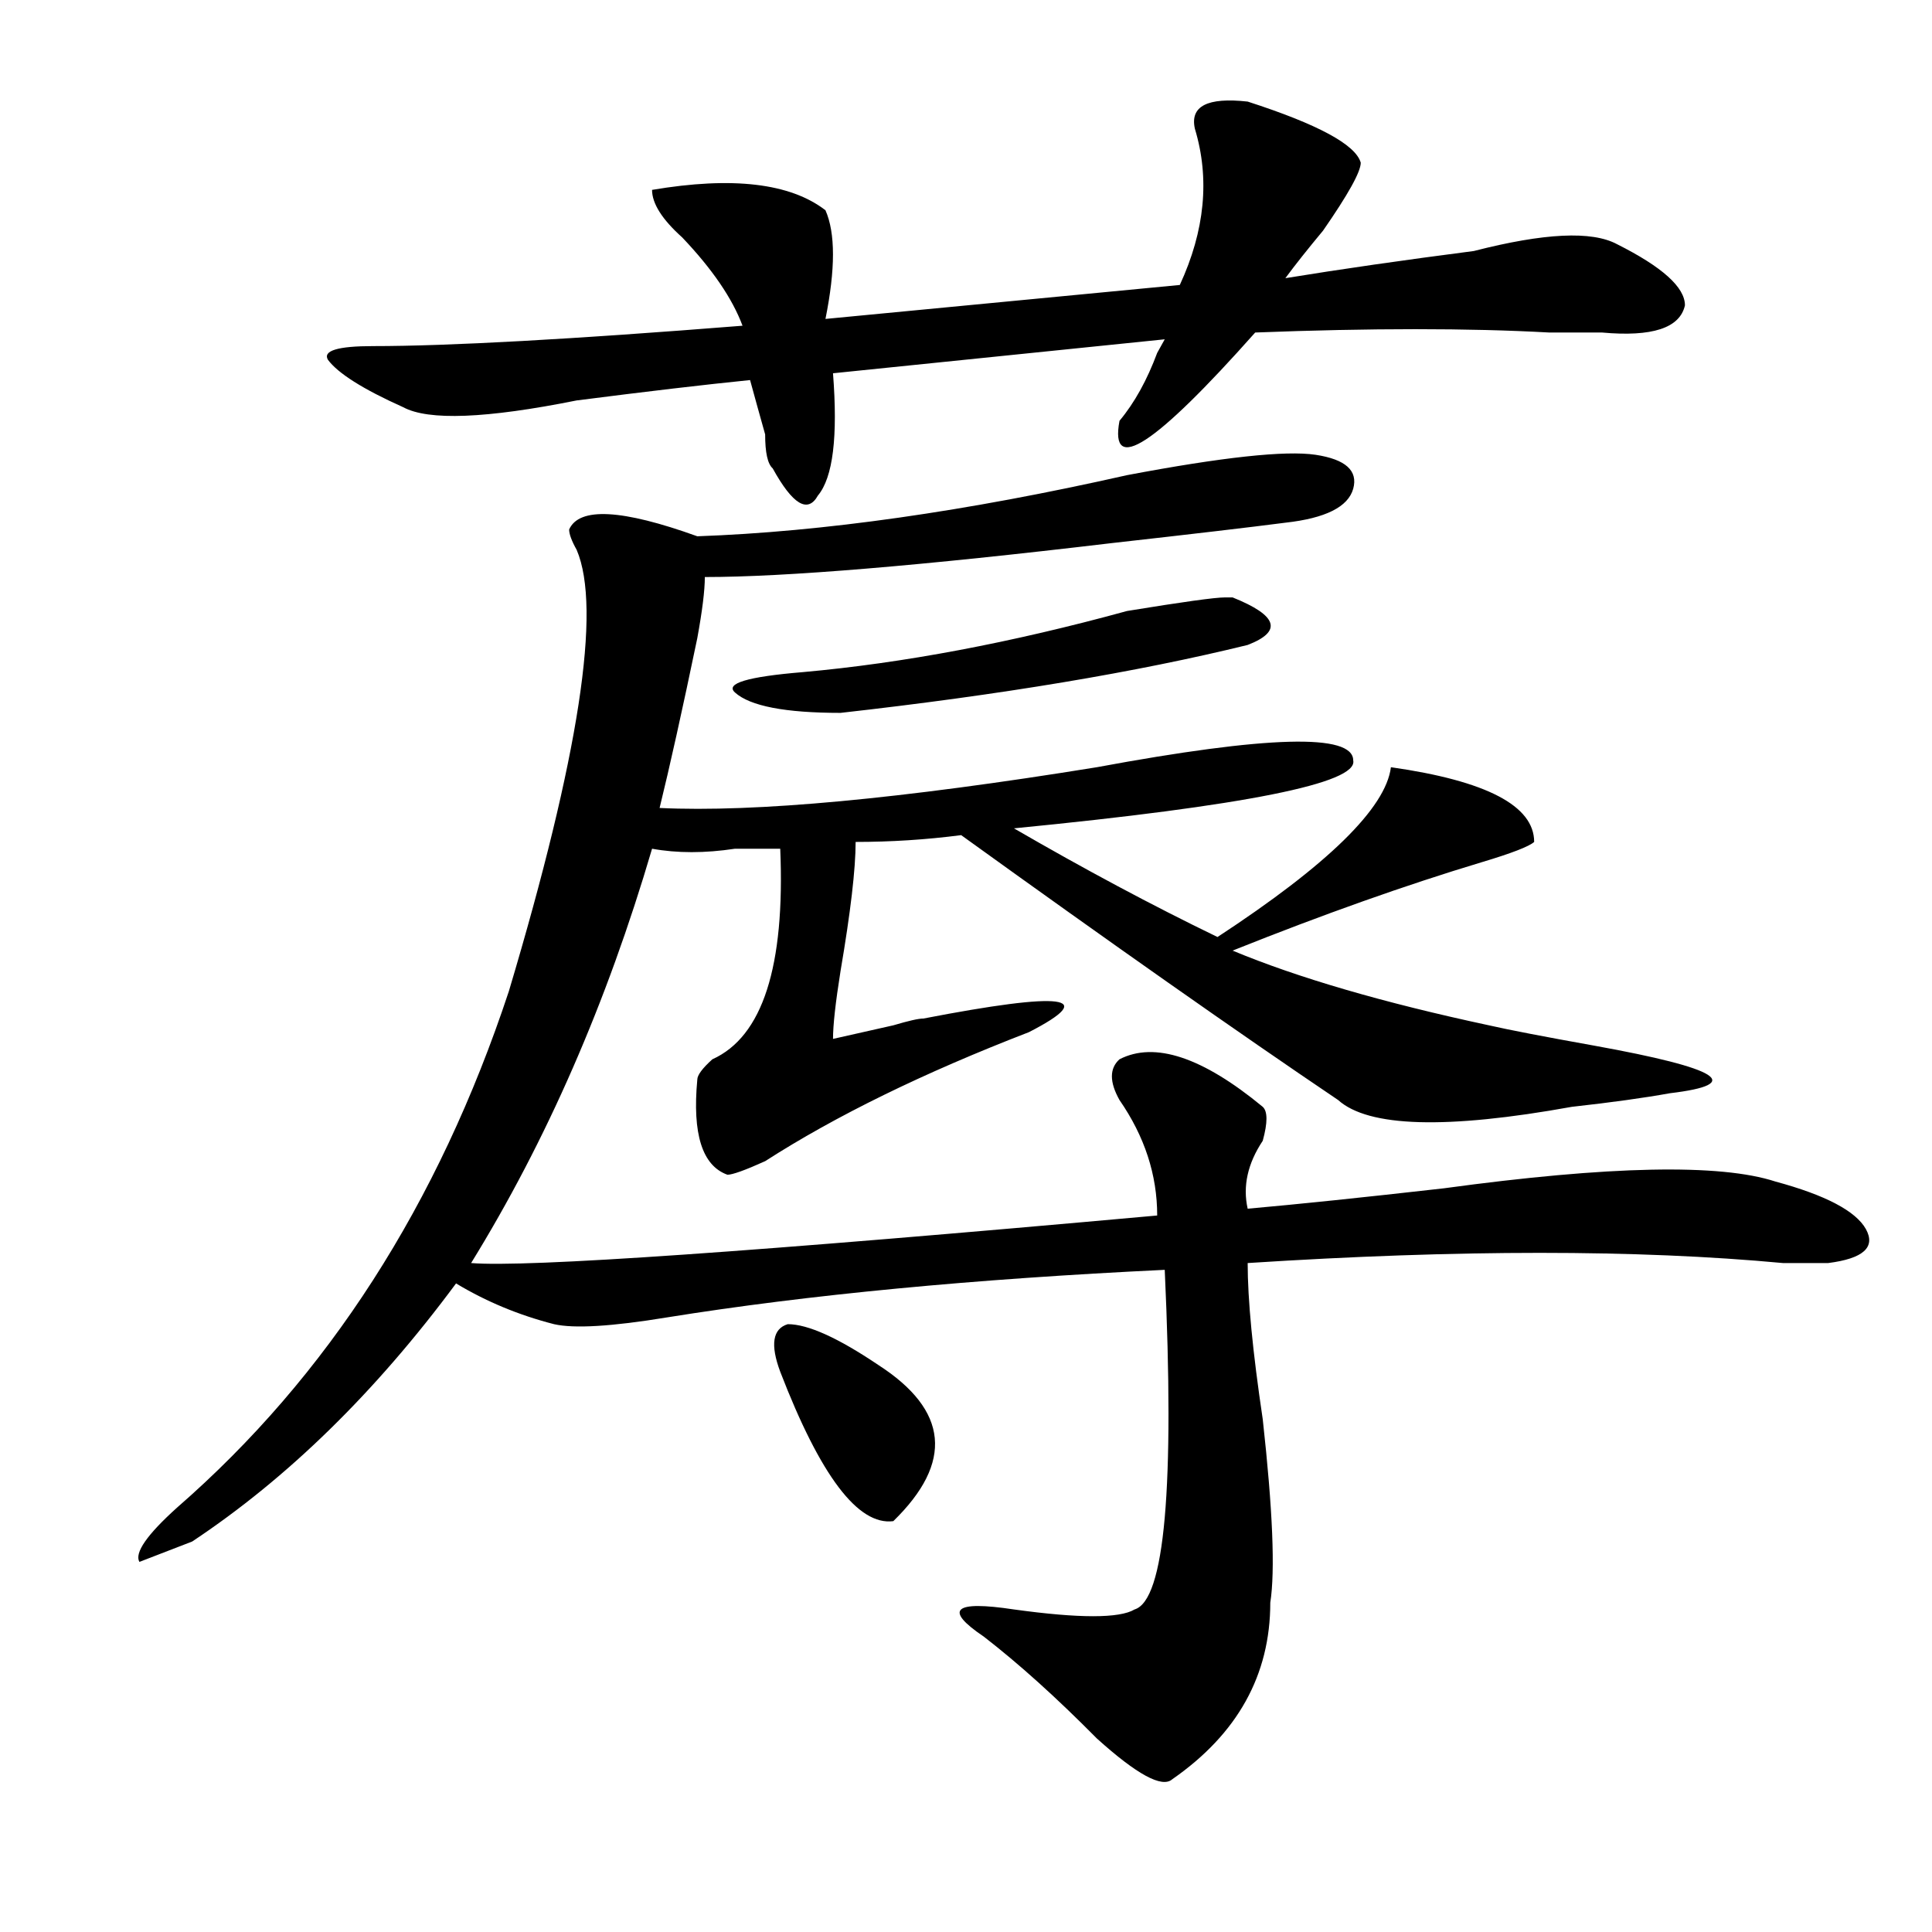
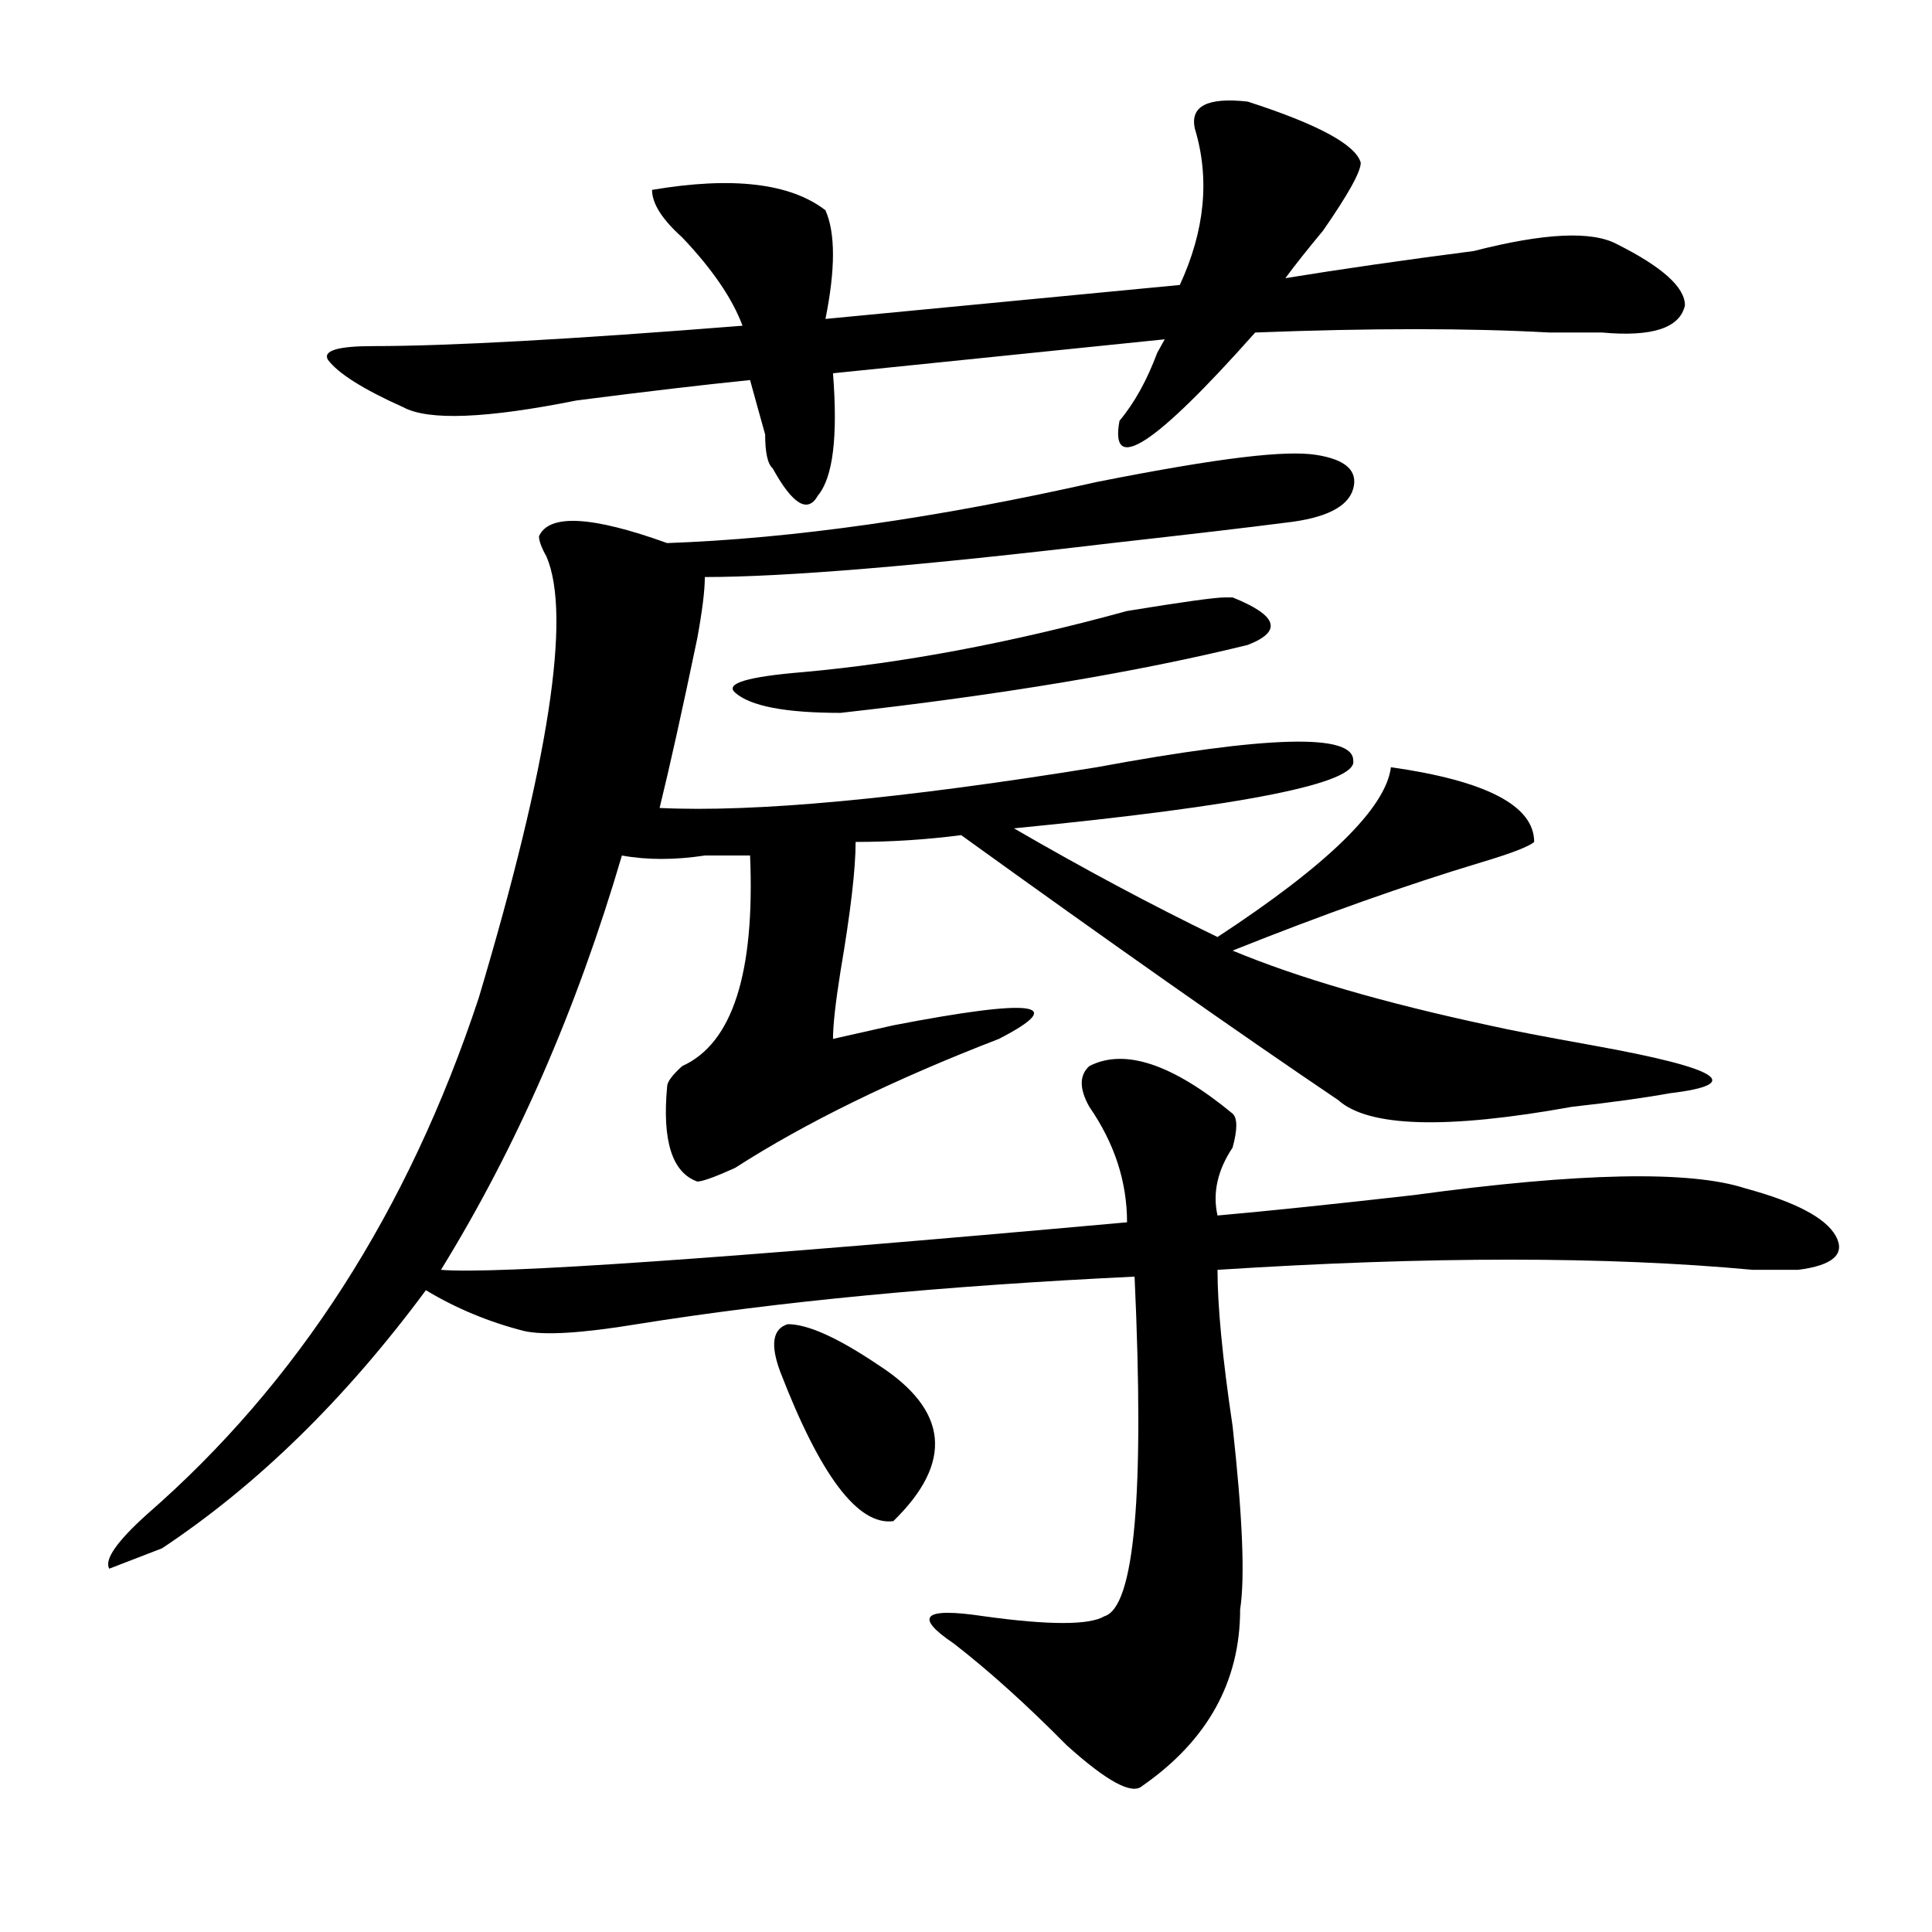
<svg xmlns="http://www.w3.org/2000/svg" version="1.1" id="图层_1" x="0px" y="0px" width="1000px" height="1000px" viewBox="0 0 1000 1000" enable-background="new 0 0 1000 1000" xml:space="preserve">
-   <path d="M680.91,235.391c15.609,2.362,22.073,8.239,19.512,17.578c-2.622,9.394-14.329,15.271-35.121,17.578  c-18.231,2.362-48.169,5.878-89.754,10.547c-98.899,11.755-169.142,17.578-210.727,17.578c0,7.031-1.341,17.578-3.902,31.641  c-7.805,37.519-14.329,66.797-19.512,87.891c49.39,2.362,124.875-4.669,226.336-21.094c88.413-16.37,132.68-17.578,132.68-3.516  c2.562,11.755-55.974,23.456-175.605,35.156c36.401,21.094,71.522,39.88,105.363,56.25c57.194-37.464,87.132-66.797,89.754-87.891  c49.39,7.031,74.145,19.94,74.145,38.672c-2.622,2.362-11.707,5.878-27.316,10.547c-39.023,11.755-81.949,26.972-128.777,45.703  c33.78,14.063,78.047,26.972,132.68,38.672c10.366,2.362,28.597,5.878,54.633,10.547c64.999,11.755,78.047,19.94,39.023,24.609  c-13.048,2.362-29.938,4.724-50.73,7.031c-65.06,11.755-105.363,10.547-120.973-3.516c-52.071-35.156-117.07-80.859-195.117-137.109  c-18.231,2.362-36.462,3.516-54.633,3.516c0,14.063-2.622,36.364-7.805,66.797c-2.622,16.425-3.902,28.125-3.902,35.156  c10.366-2.308,20.792-4.669,31.219-7.031c7.805-2.308,12.987-3.516,15.609-3.516c72.804-14.063,91.034-11.7,54.633,7.031  c-54.633,21.094-100.181,43.396-136.582,66.797c-10.427,4.724-16.95,7.031-19.512,7.031c-13.048-4.669-18.231-21.094-15.609-49.219  c0-2.308,2.562-5.823,7.805-10.547c25.976-11.7,37.683-48.011,35.121-108.984c-7.805,0-15.609,0-23.414,0  c-15.609,2.362-29.938,2.362-42.926,0c-23.414,79.706-54.633,151.172-93.656,214.453c28.597,2.362,146.948-5.823,355.113-24.609  c0-21.094-6.524-40.979-19.512-59.766c-5.243-9.339-5.243-16.37,0-21.094c18.171-9.339,42.926-1.153,74.145,24.609  c2.562,2.362,2.562,8.239,0,17.578c-7.805,11.755-10.427,23.456-7.805,35.156c25.976-2.308,59.815-5.823,101.461-10.547  c85.852-11.7,143.046-12.854,171.703-3.516c25.976,7.031,41.585,15.271,46.828,24.609c5.183,9.394-1.341,15.271-19.512,17.578  c-2.622,0-10.427,0-23.414,0c-75.485-7.031-167.801-7.031-277.066,0c0,18.786,2.562,45.703,7.805,80.859  c5.183,46.911,6.464,78.497,3.902,94.922c0,37.463-16.95,67.95-50.73,91.406c-5.243,4.669-18.231-2.362-39.023-21.094  c-20.853-21.094-40.364-38.672-58.535-52.734c-20.853-14.063-15.609-18.787,15.609-14.063c33.78,4.669,54.633,4.669,62.438,0  c15.609-4.725,20.792-63.281,15.609-175.781c-98.899,4.724-184.751,12.909-257.555,24.609c-28.657,4.724-48.169,5.878-58.535,3.516  c-18.231-4.669-35.121-11.7-50.73-21.094c-41.646,56.25-87.192,100.8-136.582,133.594l-27.316,10.547  c-2.622-4.669,3.902-14.063,19.512-28.125c78.047-67.95,135.241-156.995,171.703-267.188  c36.401-121.839,48.108-198.028,35.121-228.516c-2.622-4.669-3.902-8.185-3.902-10.547c5.183-11.7,27.316-10.547,66.34,3.516  c64.999-2.308,139.144-12.854,222.434-31.641C632.741,236.599,665.301,233.083,680.91,235.391z M704.324,84.219  c0,4.724-6.524,16.425-19.512,35.156c-7.805,9.394-14.329,17.578-19.512,24.609c28.597-4.669,61.097-9.339,97.559-14.063  c36.401-9.339,61.097-10.547,74.145-3.516c23.414,11.755,35.121,22.302,35.121,31.641c-2.622,11.755-16.95,16.425-42.926,14.063  c-5.243,0-14.329,0-27.316,0c-41.646-2.308-92.376-2.308-152.191,0c-52.071,58.612-75.485,73.828-70.242,45.703  c7.805-9.339,14.269-21.094,19.512-35.156l3.902-7.031L431.16,193.203c2.562,32.849,0,53.942-7.805,63.281  c-5.243,9.394-13.048,4.724-23.414-14.063c-2.622-2.308-3.902-8.185-3.902-17.578c-2.622-9.339-5.243-18.731-7.805-28.125  c-23.414,2.362-53.353,5.878-89.754,10.547c-46.828,9.394-76.767,10.547-89.754,3.516c-20.853-9.339-33.841-17.578-39.023-24.609  c-2.622-4.669,5.183-7.031,23.414-7.031c39.023,0,102.741-3.516,191.215-10.547c-5.243-14.063-15.609-29.278-31.219-45.703  c-10.427-9.339-15.609-17.578-15.609-24.609c41.585-7.031,71.522-3.516,89.754,10.547c5.183,11.755,5.183,30.487,0,56.25  l183.41-17.578c12.987-28.125,15.609-55.042,7.805-80.859c-2.622-11.7,6.464-16.37,27.316-14.063  C682.19,64.333,701.702,74.88,704.324,84.219z M634.082,309.219h3.902c23.414,9.394,25.976,17.578,7.805,24.609  c-57.255,14.063-127.497,25.817-210.727,35.156c-28.657,0-46.828-3.516-54.633-10.547c-5.243-4.669,6.464-8.185,35.121-10.547  c52.011-4.669,107.925-15.216,167.801-31.641C611.948,311.581,628.839,309.219,634.082,309.219z M403.844,710  c-5.243-14.063-3.902-22.247,3.902-24.609c10.366,0,25.976,7.031,46.828,21.094c36.401,23.456,39.023,50.427,7.805,80.859  C444.147,789.706,424.636,763.942,403.844,710z" />
+   <path d="M680.91,235.391c15.609,2.362,22.073,8.239,19.512,17.578c-2.622,9.394-14.329,15.271-35.121,17.578  c-18.231,2.362-48.169,5.878-89.754,10.547c-98.899,11.755-169.142,17.578-210.727,17.578c0,7.031-1.341,17.578-3.902,31.641  c-7.805,37.519-14.329,66.797-19.512,87.891c49.39,2.362,124.875-4.669,226.336-21.094c88.413-16.37,132.68-17.578,132.68-3.516  c2.562,11.755-55.974,23.456-175.605,35.156c36.401,21.094,71.522,39.88,105.363,56.25c57.194-37.464,87.132-66.797,89.754-87.891  c49.39,7.031,74.145,19.94,74.145,38.672c-2.622,2.362-11.707,5.878-27.316,10.547c-39.023,11.755-81.949,26.972-128.777,45.703  c33.78,14.063,78.047,26.972,132.68,38.672c10.366,2.362,28.597,5.878,54.633,10.547c64.999,11.755,78.047,19.94,39.023,24.609  c-13.048,2.362-29.938,4.724-50.73,7.031c-65.06,11.755-105.363,10.547-120.973-3.516c-52.071-35.156-117.07-80.859-195.117-137.109  c-18.231,2.362-36.462,3.516-54.633,3.516c0,14.063-2.622,36.364-7.805,66.797c-2.622,16.425-3.902,28.125-3.902,35.156  c10.366-2.308,20.792-4.669,31.219-7.031c72.804-14.063,91.034-11.7,54.633,7.031  c-54.633,21.094-100.181,43.396-136.582,66.797c-10.427,4.724-16.95,7.031-19.512,7.031c-13.048-4.669-18.231-21.094-15.609-49.219  c0-2.308,2.562-5.823,7.805-10.547c25.976-11.7,37.683-48.011,35.121-108.984c-7.805,0-15.609,0-23.414,0  c-15.609,2.362-29.938,2.362-42.926,0c-23.414,79.706-54.633,151.172-93.656,214.453c28.597,2.362,146.948-5.823,355.113-24.609  c0-21.094-6.524-40.979-19.512-59.766c-5.243-9.339-5.243-16.37,0-21.094c18.171-9.339,42.926-1.153,74.145,24.609  c2.562,2.362,2.562,8.239,0,17.578c-7.805,11.755-10.427,23.456-7.805,35.156c25.976-2.308,59.815-5.823,101.461-10.547  c85.852-11.7,143.046-12.854,171.703-3.516c25.976,7.031,41.585,15.271,46.828,24.609c5.183,9.394-1.341,15.271-19.512,17.578  c-2.622,0-10.427,0-23.414,0c-75.485-7.031-167.801-7.031-277.066,0c0,18.786,2.562,45.703,7.805,80.859  c5.183,46.911,6.464,78.497,3.902,94.922c0,37.463-16.95,67.95-50.73,91.406c-5.243,4.669-18.231-2.362-39.023-21.094  c-20.853-21.094-40.364-38.672-58.535-52.734c-20.853-14.063-15.609-18.787,15.609-14.063c33.78,4.669,54.633,4.669,62.438,0  c15.609-4.725,20.792-63.281,15.609-175.781c-98.899,4.724-184.751,12.909-257.555,24.609c-28.657,4.724-48.169,5.878-58.535,3.516  c-18.231-4.669-35.121-11.7-50.73-21.094c-41.646,56.25-87.192,100.8-136.582,133.594l-27.316,10.547  c-2.622-4.669,3.902-14.063,19.512-28.125c78.047-67.95,135.241-156.995,171.703-267.188  c36.401-121.839,48.108-198.028,35.121-228.516c-2.622-4.669-3.902-8.185-3.902-10.547c5.183-11.7,27.316-10.547,66.34,3.516  c64.999-2.308,139.144-12.854,222.434-31.641C632.741,236.599,665.301,233.083,680.91,235.391z M704.324,84.219  c0,4.724-6.524,16.425-19.512,35.156c-7.805,9.394-14.329,17.578-19.512,24.609c28.597-4.669,61.097-9.339,97.559-14.063  c36.401-9.339,61.097-10.547,74.145-3.516c23.414,11.755,35.121,22.302,35.121,31.641c-2.622,11.755-16.95,16.425-42.926,14.063  c-5.243,0-14.329,0-27.316,0c-41.646-2.308-92.376-2.308-152.191,0c-52.071,58.612-75.485,73.828-70.242,45.703  c7.805-9.339,14.269-21.094,19.512-35.156l3.902-7.031L431.16,193.203c2.562,32.849,0,53.942-7.805,63.281  c-5.243,9.394-13.048,4.724-23.414-14.063c-2.622-2.308-3.902-8.185-3.902-17.578c-2.622-9.339-5.243-18.731-7.805-28.125  c-23.414,2.362-53.353,5.878-89.754,10.547c-46.828,9.394-76.767,10.547-89.754,3.516c-20.853-9.339-33.841-17.578-39.023-24.609  c-2.622-4.669,5.183-7.031,23.414-7.031c39.023,0,102.741-3.516,191.215-10.547c-5.243-14.063-15.609-29.278-31.219-45.703  c-10.427-9.339-15.609-17.578-15.609-24.609c41.585-7.031,71.522-3.516,89.754,10.547c5.183,11.755,5.183,30.487,0,56.25  l183.41-17.578c12.987-28.125,15.609-55.042,7.805-80.859c-2.622-11.7,6.464-16.37,27.316-14.063  C682.19,64.333,701.702,74.88,704.324,84.219z M634.082,309.219h3.902c23.414,9.394,25.976,17.578,7.805,24.609  c-57.255,14.063-127.497,25.817-210.727,35.156c-28.657,0-46.828-3.516-54.633-10.547c-5.243-4.669,6.464-8.185,35.121-10.547  c52.011-4.669,107.925-15.216,167.801-31.641C611.948,311.581,628.839,309.219,634.082,309.219z M403.844,710  c-5.243-14.063-3.902-22.247,3.902-24.609c10.366,0,25.976,7.031,46.828,21.094c36.401,23.456,39.023,50.427,7.805,80.859  C444.147,789.706,424.636,763.942,403.844,710z" />
</svg>